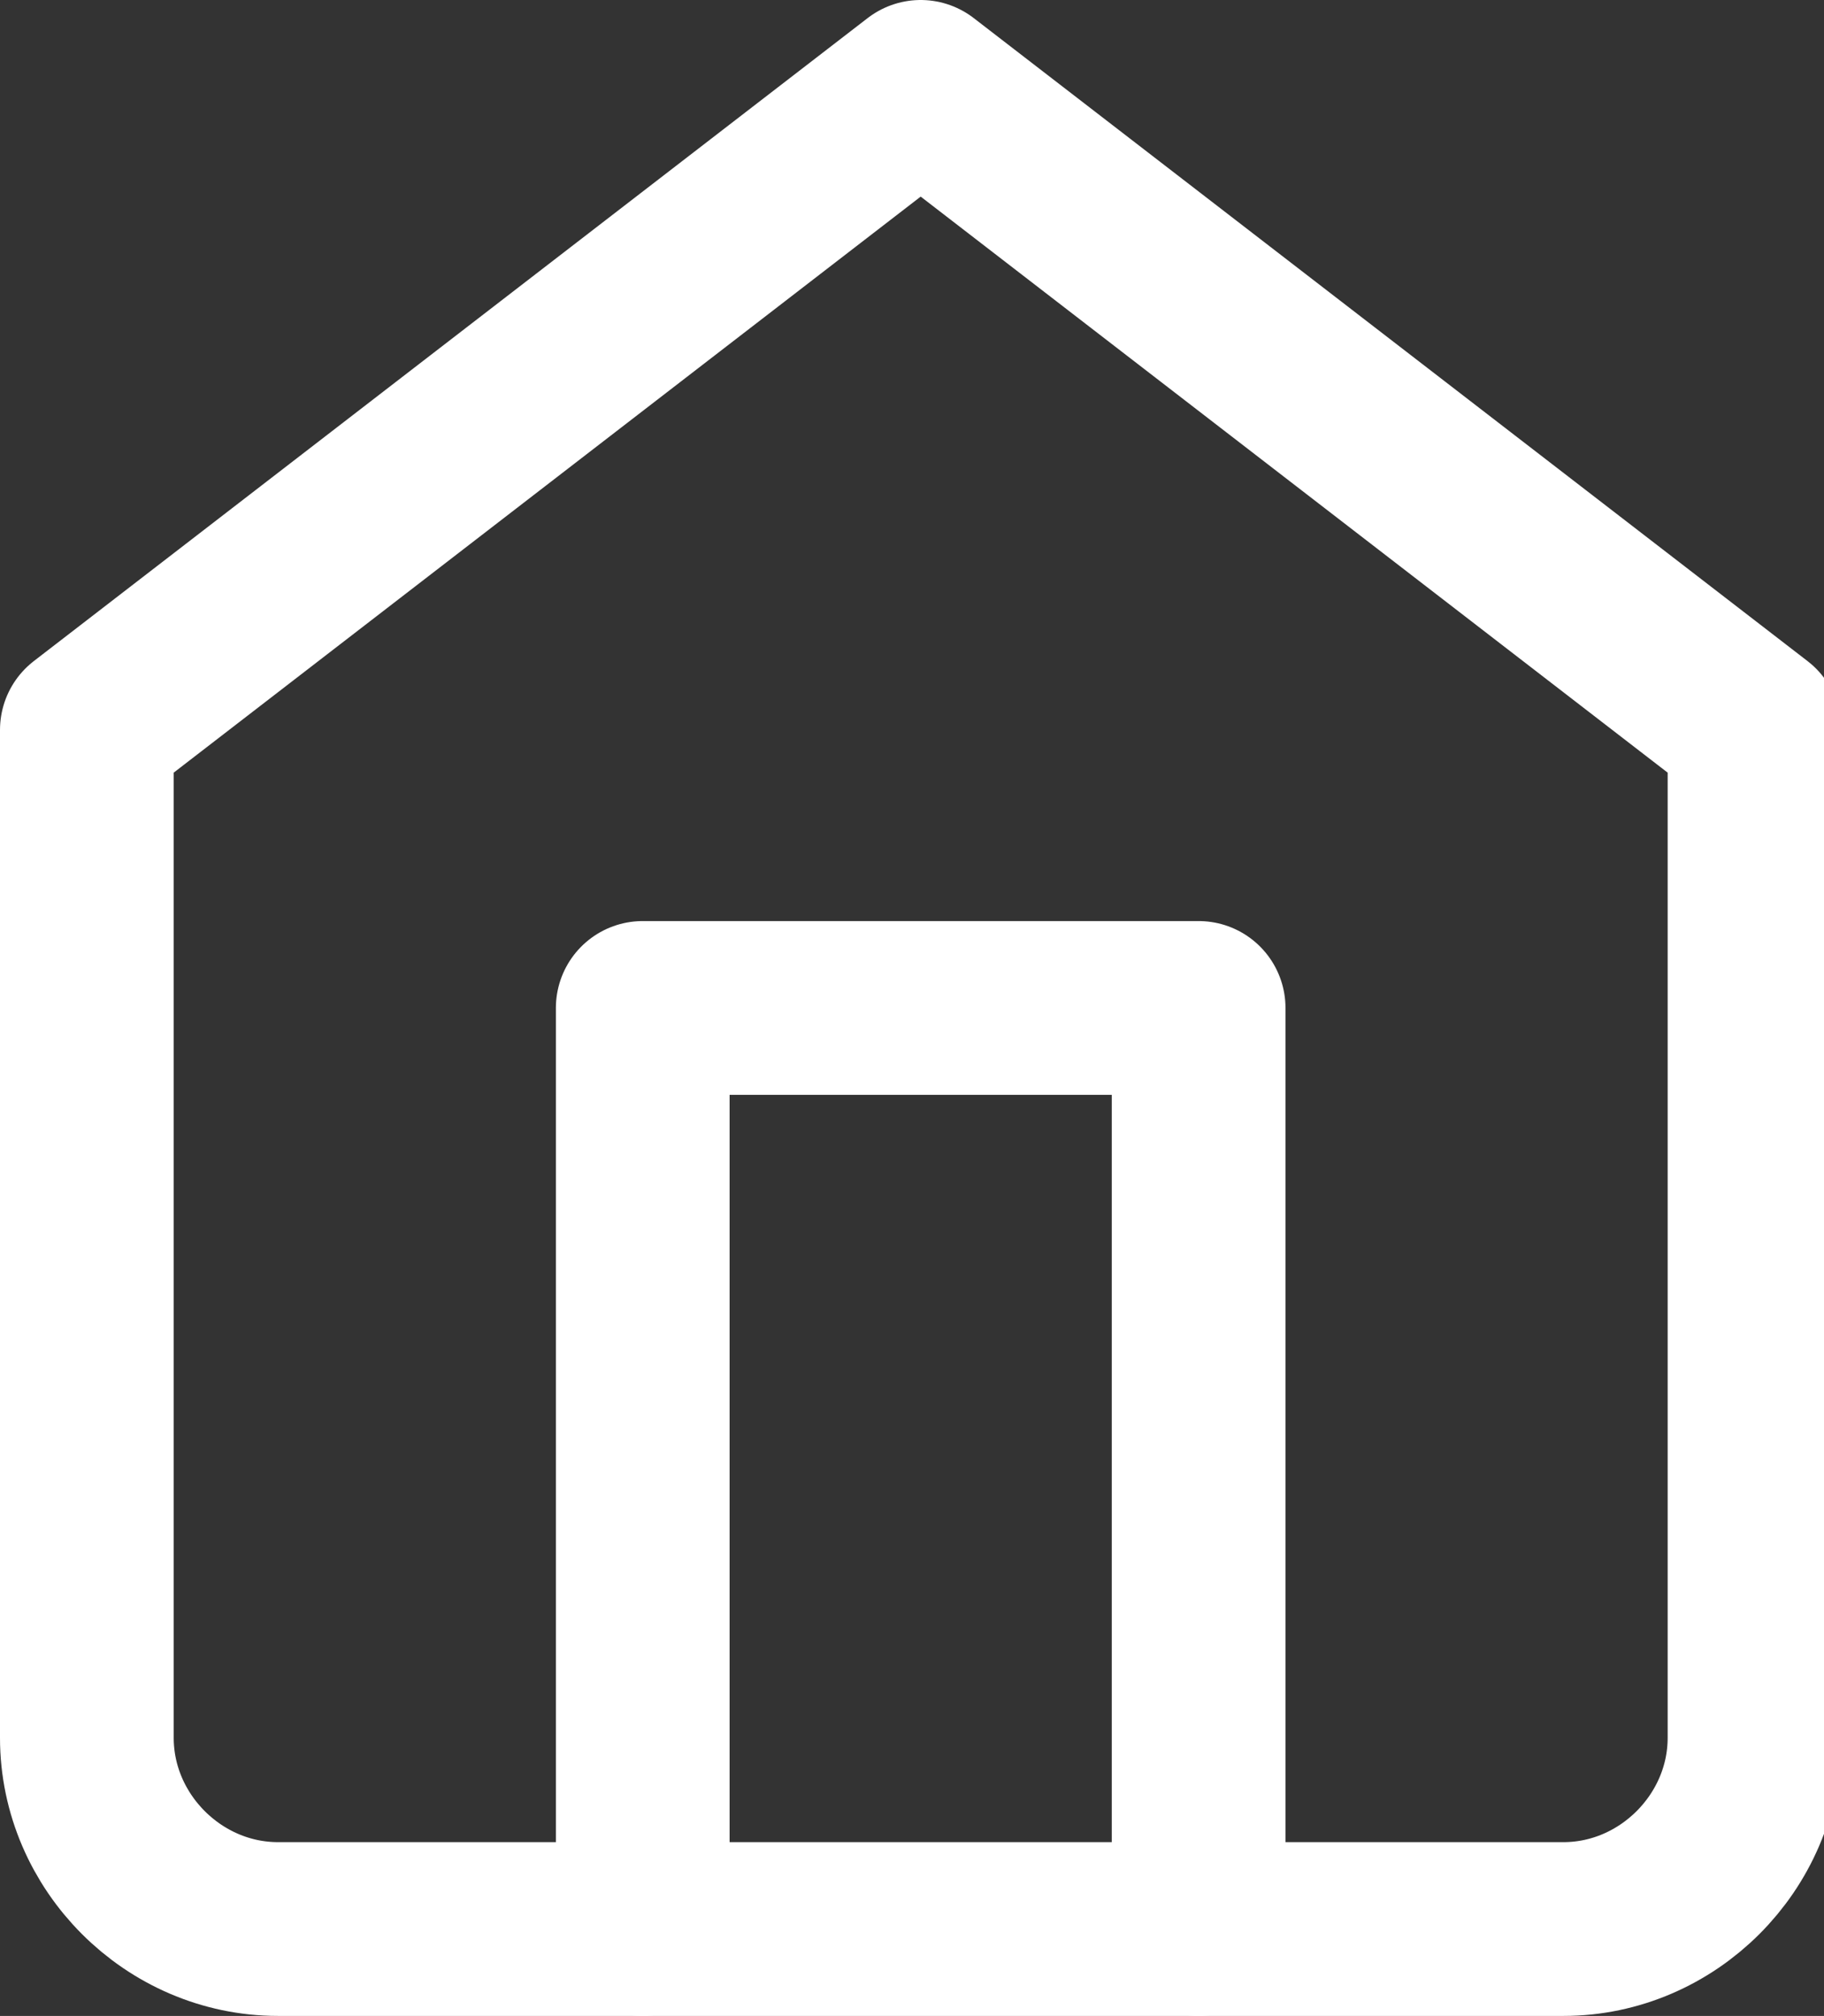
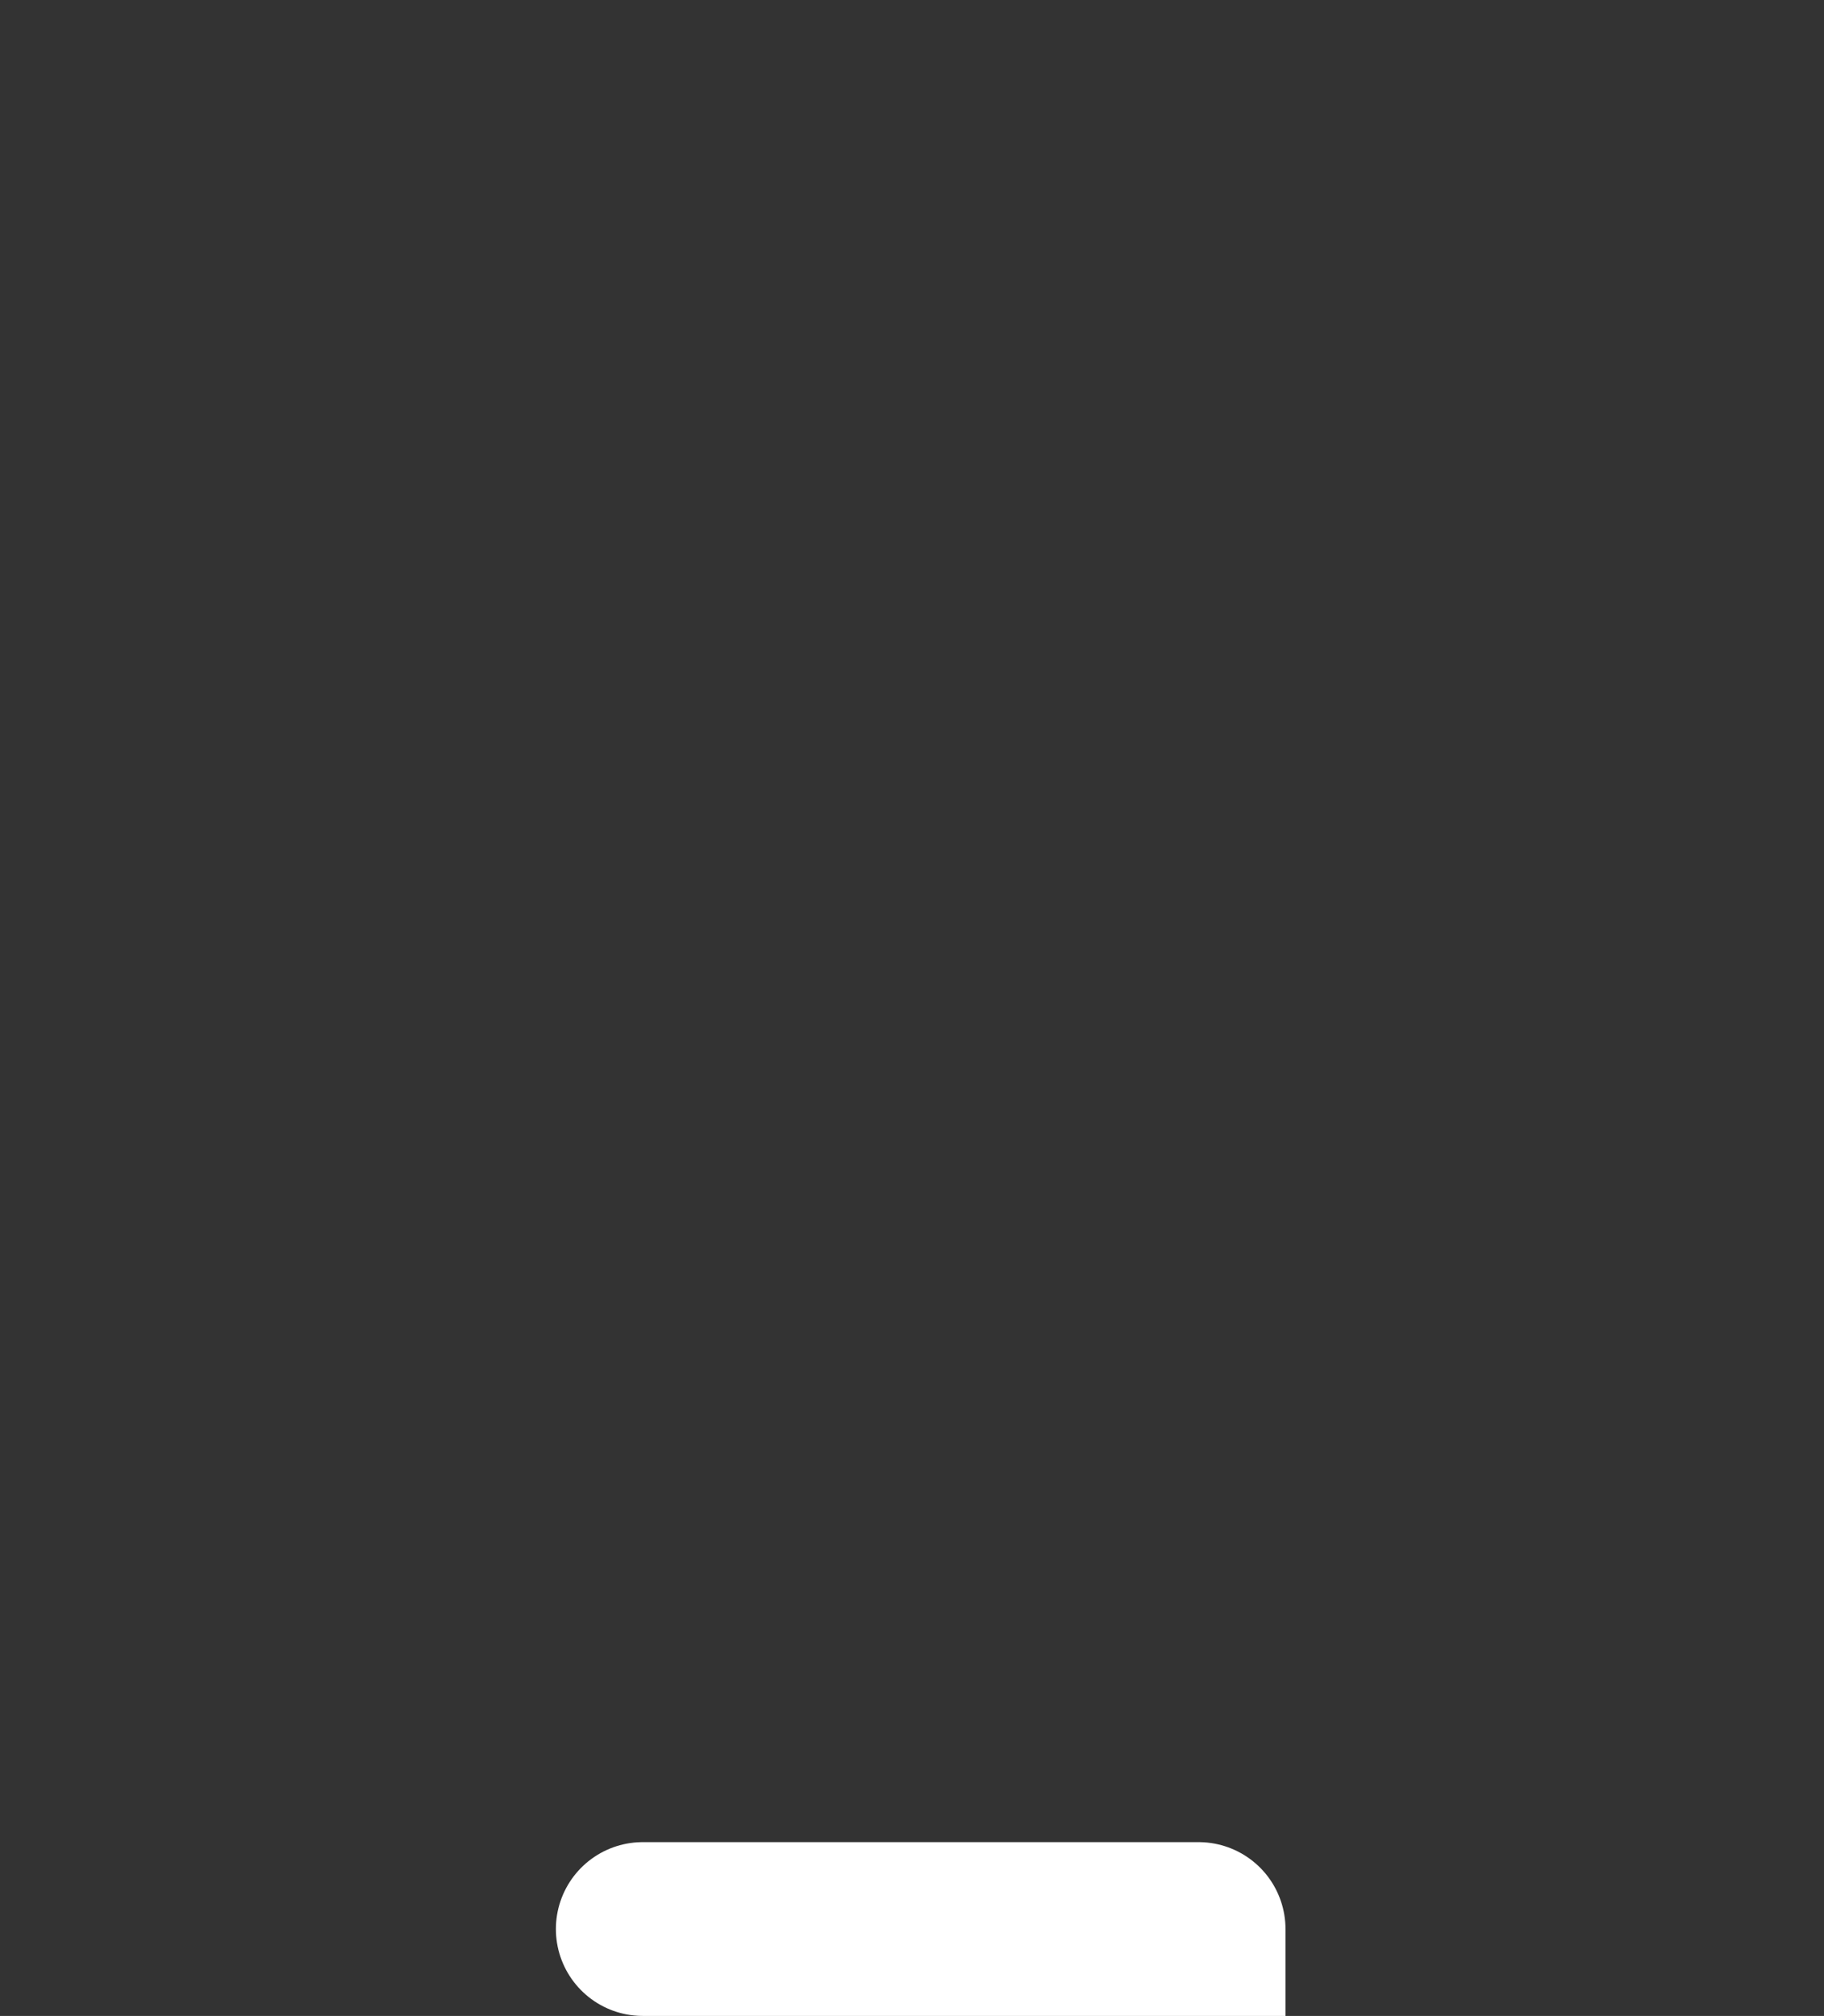
<svg xmlns="http://www.w3.org/2000/svg" id="_レイヤー_1" data-name="レイヤー_1" version="1.1" viewBox="0 0 10.5 11.6">
  <rect x="0" y="0" width="10.5" height="11.6" fill="#333333" stroke="none" />
  <defs>
    <style>
      .st0 {
        fill: none;
        stroke: #fff;
        stroke-linecap: round;
        stroke-linejoin: round;
      }
    </style>
  </defs>
  <g id="Icon_feather-home">
-     <path id="Path_27" class="st0" d="M.5,4.2L5.3.5l4.8,3.7v5.8c0,.6-.5,1.1-1.1,1.1H1.6c-.6,0-1.1-.5-1.1-1.1s0,0,0,0v-5.8Z" />
-     <path id="Path_28" class="st0" d="M3.7,11.1v-5.3h3.2v5.3" />
+     <path id="Path_28" class="st0" d="M3.7,11.1h3.2v5.3" />
  </g>
</svg>